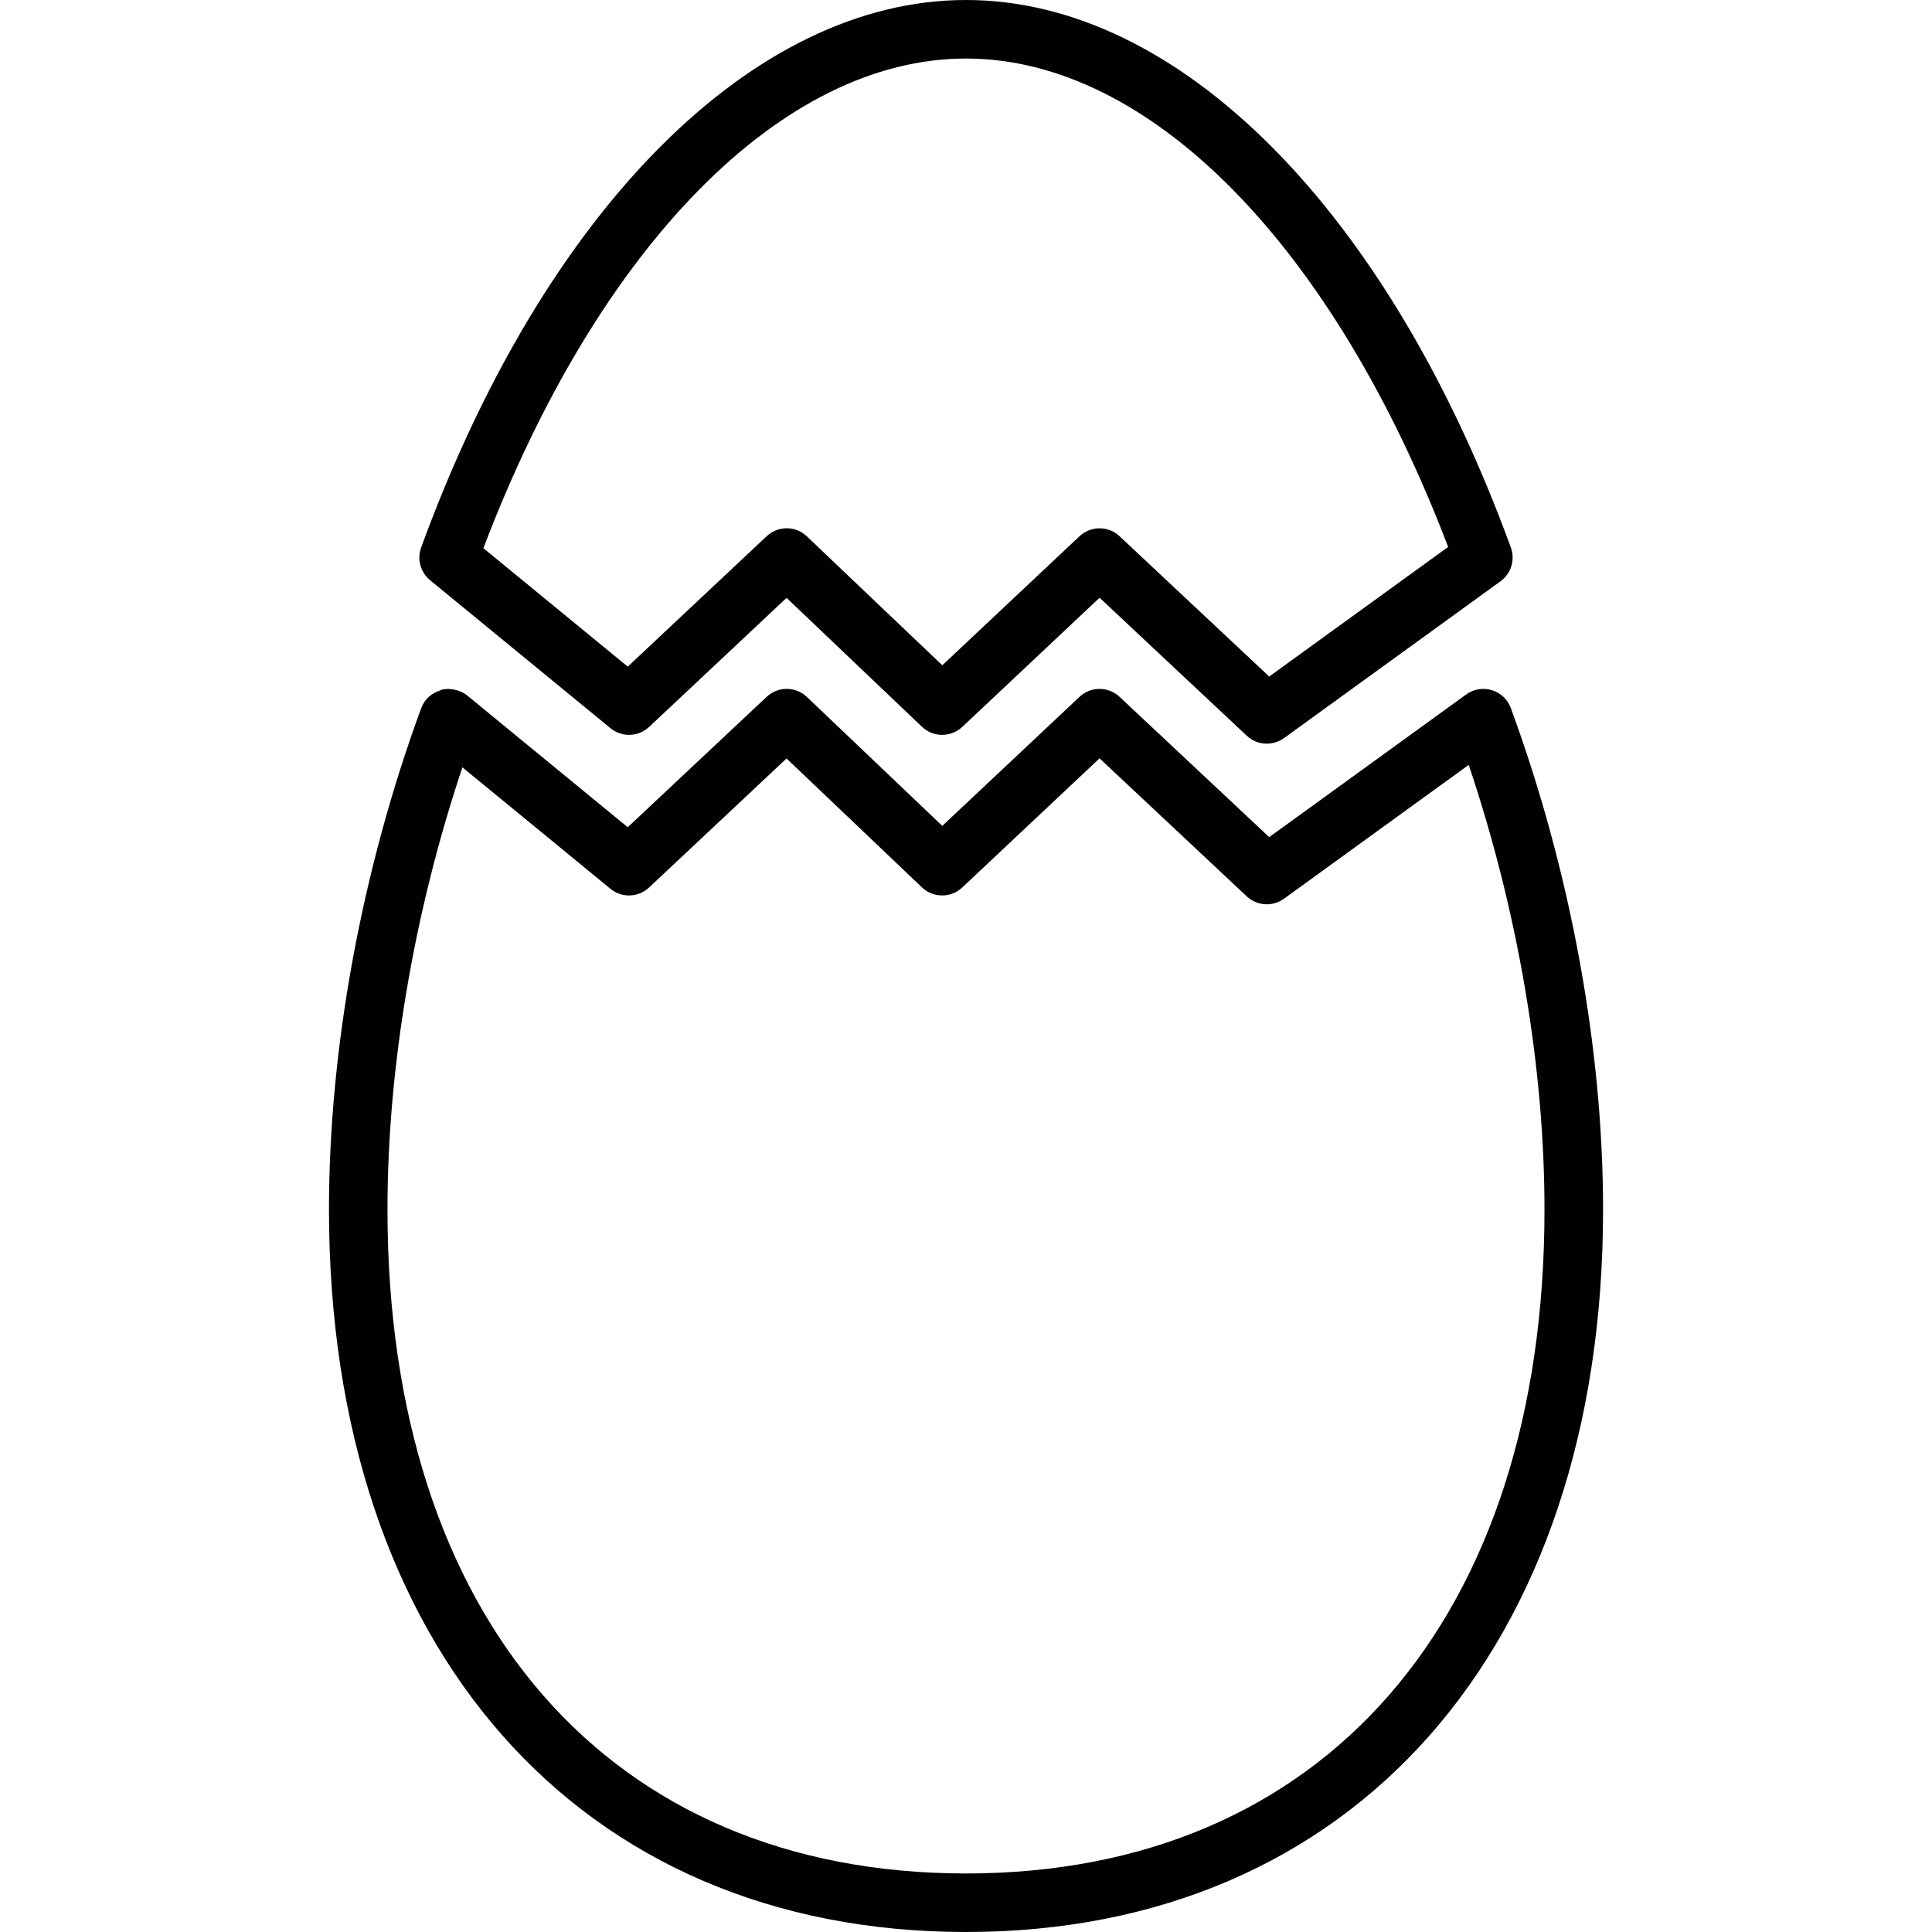
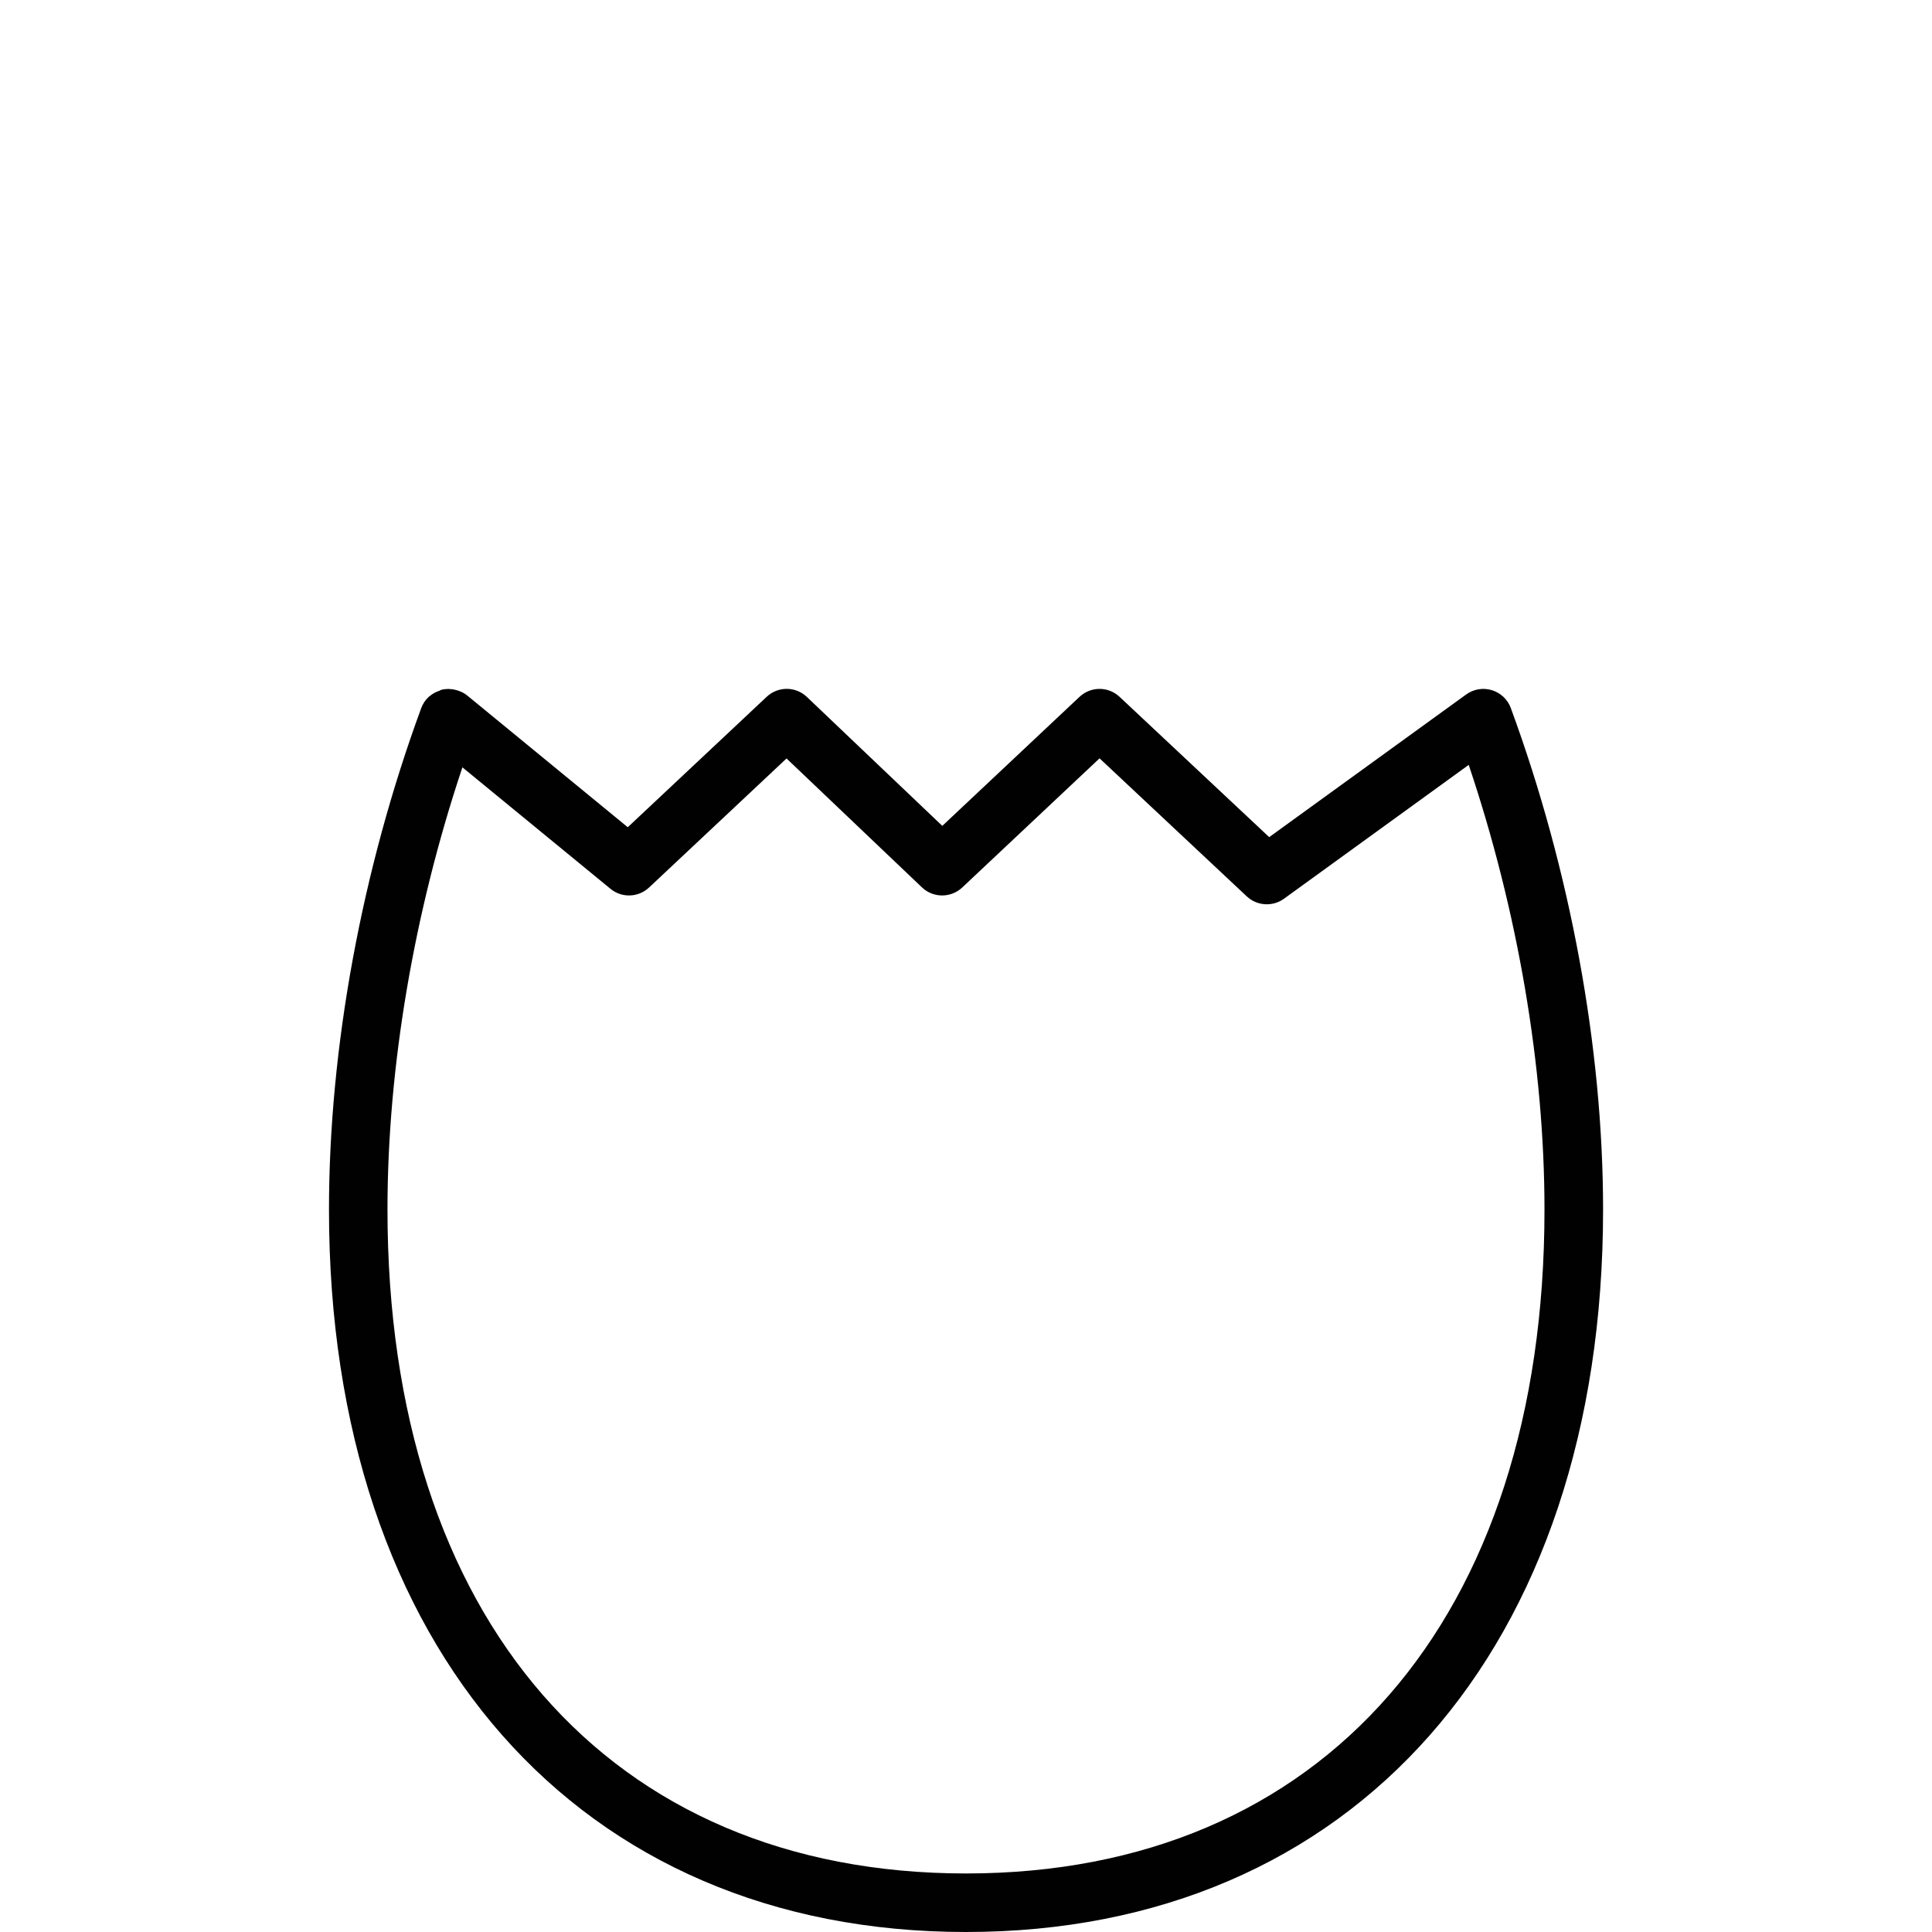
<svg xmlns="http://www.w3.org/2000/svg" width="64" height="64" enable-background="new 0 0 64 64" viewBox="0 0 64 64">
-   <path fill="#010101" d="M20.224,24.123c0.375,0.308,0.922,0.291,1.278-0.042l4.554-4.276l4.486,4.271   c0.373,0.355,0.959,0.356,1.334,0.004l4.549-4.279l4.877,4.572c0.186,0.174,0.424,0.262,0.663,0.262   c0.198,0,0.398-0.061,0.569-0.184l7.172-5.195c0.352-0.254,0.491-0.711,0.343-1.118C45.968,6.95,39.052,0,32,0   S18.032,6.95,13.951,18.138c-0.142,0.387-0.022,0.821,0.296,1.082L20.224,24.123z M32,1.939c6.077,0,12.157,6.179,15.972,16.179   l-5.928,4.293l-4.957-4.648c-0.186-0.175-0.424-0.262-0.662-0.262c-0.239,0-0.479,0.087-0.665,0.263l-4.545,4.274l-4.486-4.27   c-0.372-0.356-0.958-0.357-1.332-0.005l-4.602,4.32l-4.782-3.924C19.825,8.135,25.913,1.939,32,1.939z" />
  <path fill="#010101" d="M50.048,23.456c-0.104-0.285-0.337-0.505-0.627-0.593c-0.291-0.089-0.605-0.036-0.852,0.142l-6.525,4.726   l-4.957-4.648c-0.373-0.35-0.953-0.35-1.327,0.001l-4.545,4.274l-4.486-4.271c-0.372-0.356-0.958-0.356-1.332-0.004l-4.602,4.32   l-5.317-4.363c-0.072-0.06-0.154-0.104-0.238-0.139c-0.008-0.003-0.017-0.005-0.024-0.008c-0.108-0.042-0.222-0.067-0.339-0.068   c-0.008,0-0.014-0.004-0.022-0.004c-0.003,0-0.005,0.001-0.009,0.001c-0.079,0.001-0.158,0.011-0.237,0.032   c-0.017,0.005-0.028,0.02-0.045,0.025c-0.124,0.04-0.235,0.1-0.332,0.183c-0.009,0.007-0.019,0.011-0.027,0.019   c-0.114,0.104-0.198,0.232-0.253,0.38c-1.969,5.361-3.054,11.259-3.054,16.607C10.896,54.606,19.18,64,32,64   s21.104-9.394,21.104-23.932C53.104,34.718,52.019,28.819,50.048,23.456z M32,62.061c-11.821,0-19.164-8.427-19.164-21.993   c0-4.701,0.876-9.853,2.482-14.649l4.905,4.024c0.375,0.309,0.922,0.291,1.278-0.043l4.554-4.275l4.486,4.271   c0.373,0.355,0.959,0.356,1.334,0.004l4.549-4.279l4.877,4.573c0.34,0.317,0.855,0.35,1.232,0.078l6.12-4.434   c1.623,4.82,2.51,10.002,2.51,14.73C51.164,53.633,43.821,62.061,32,62.061z" />
</svg>